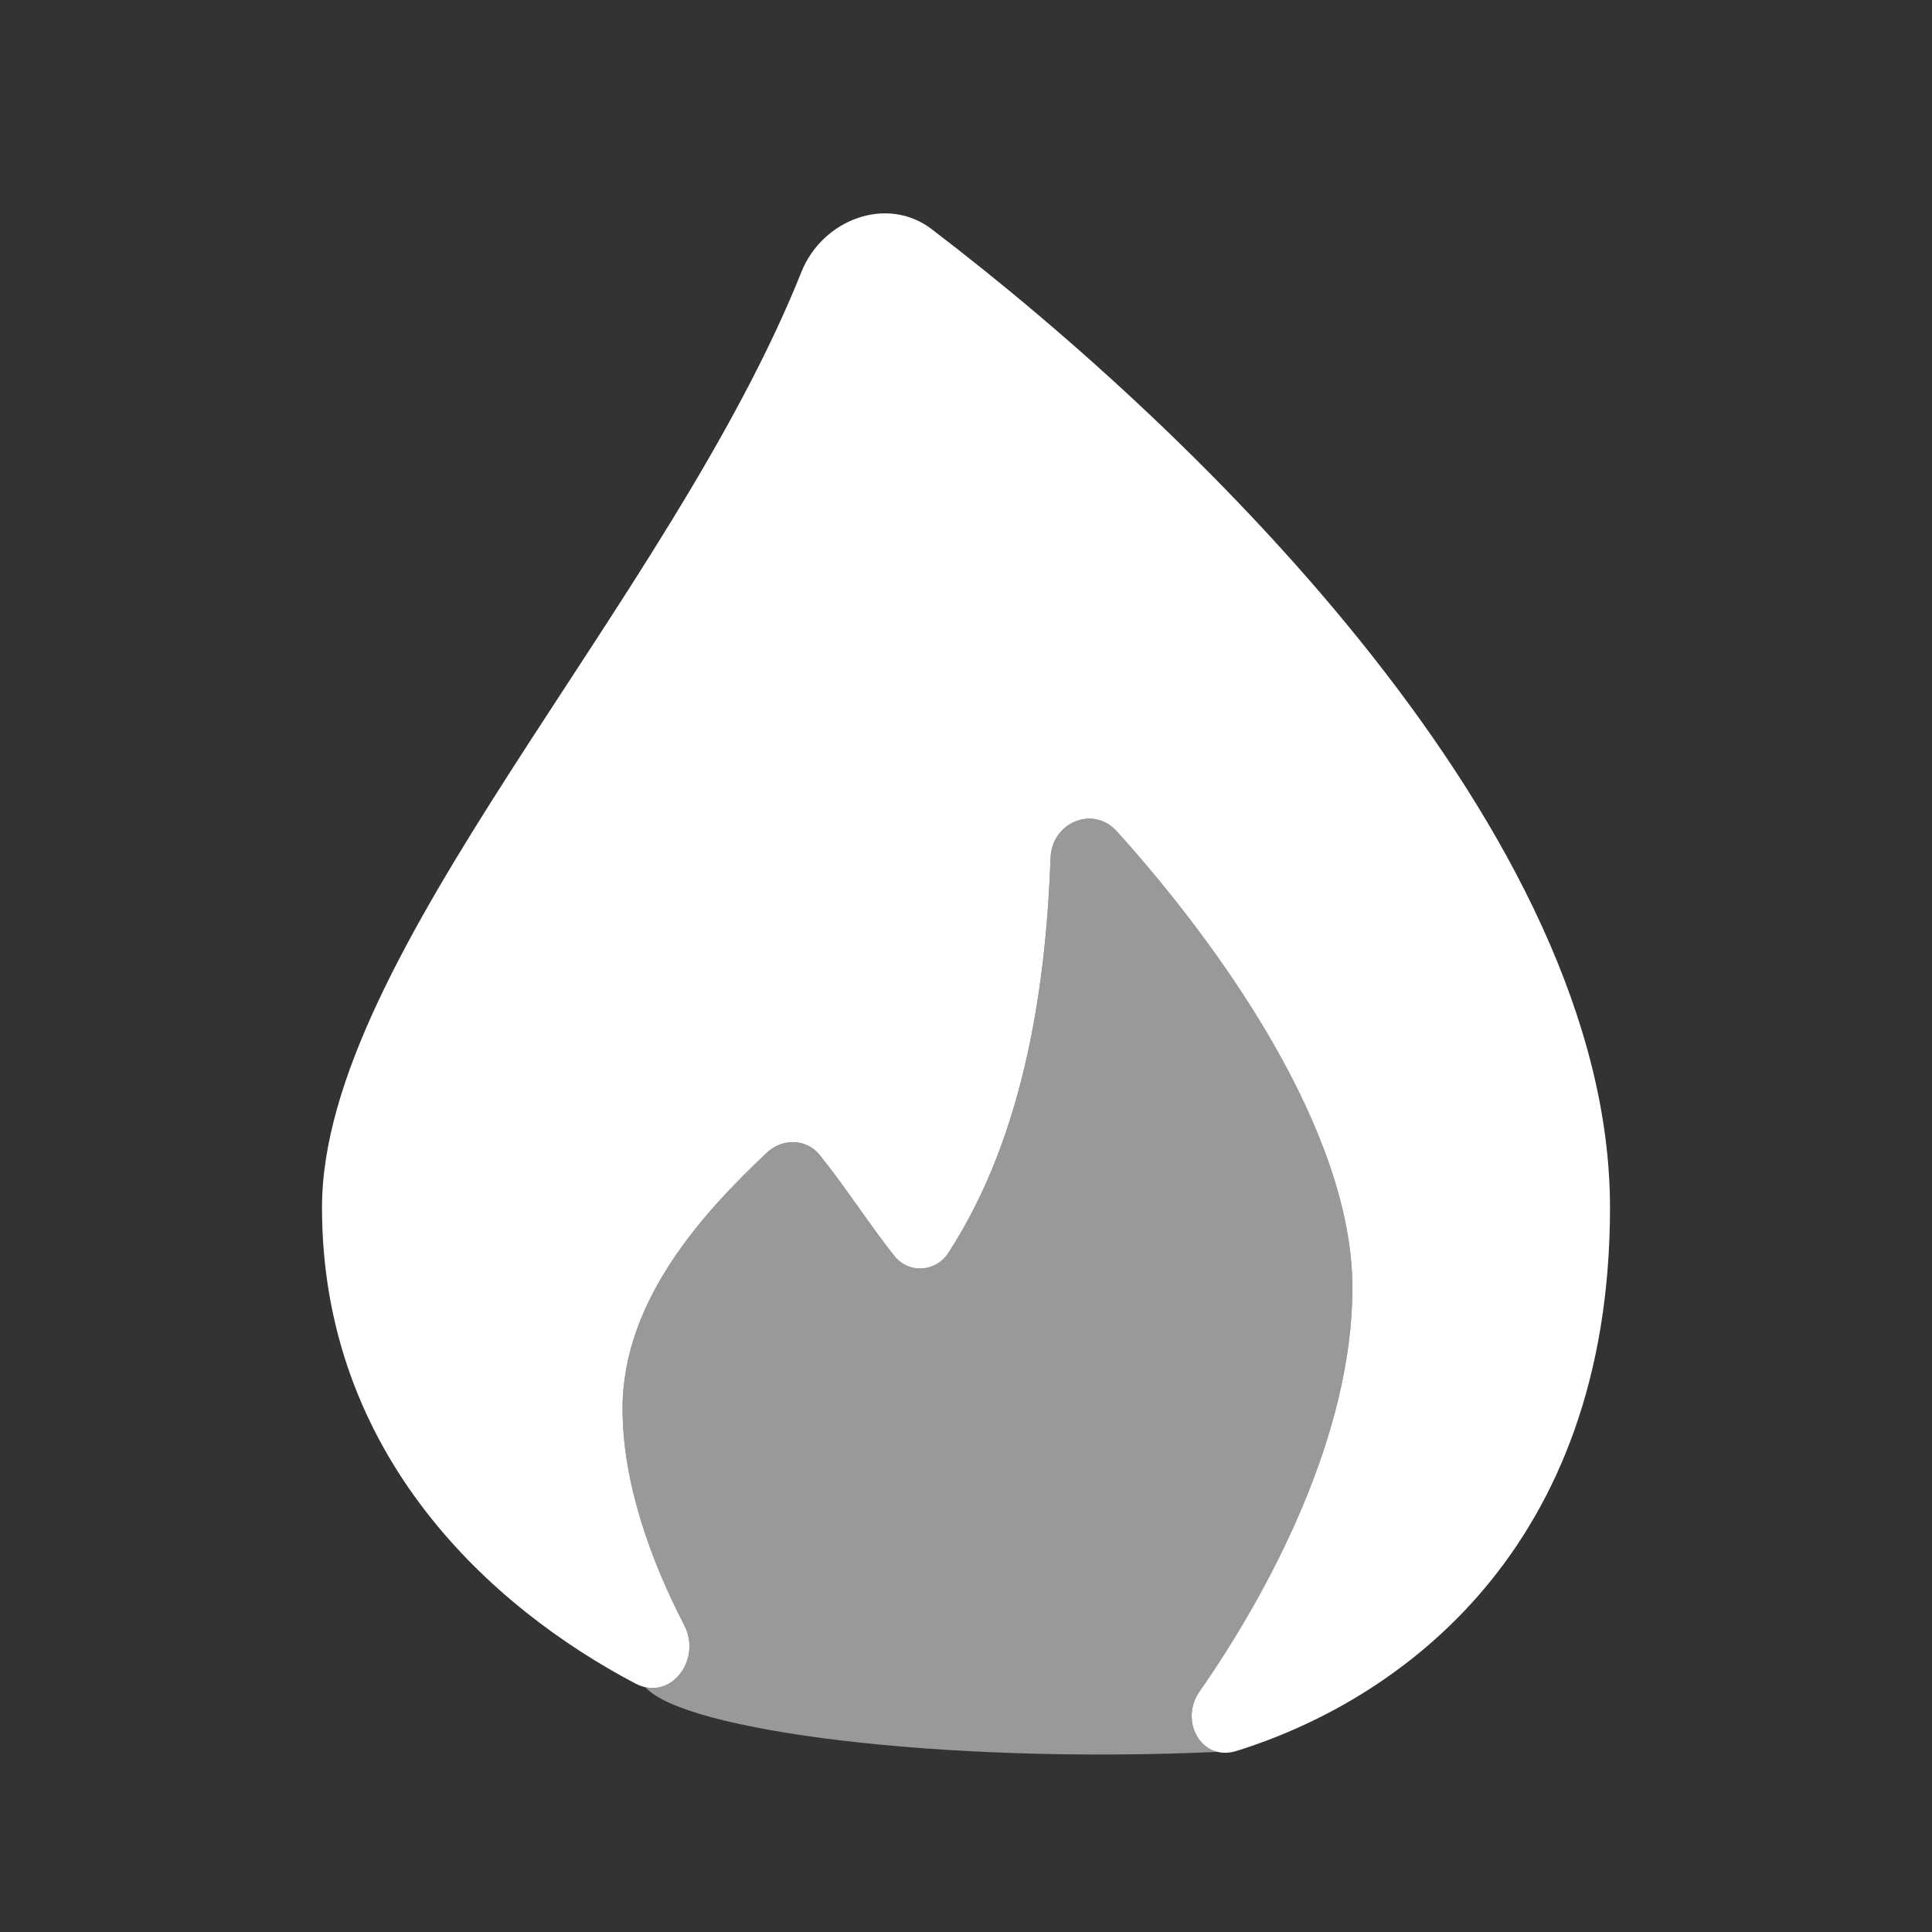
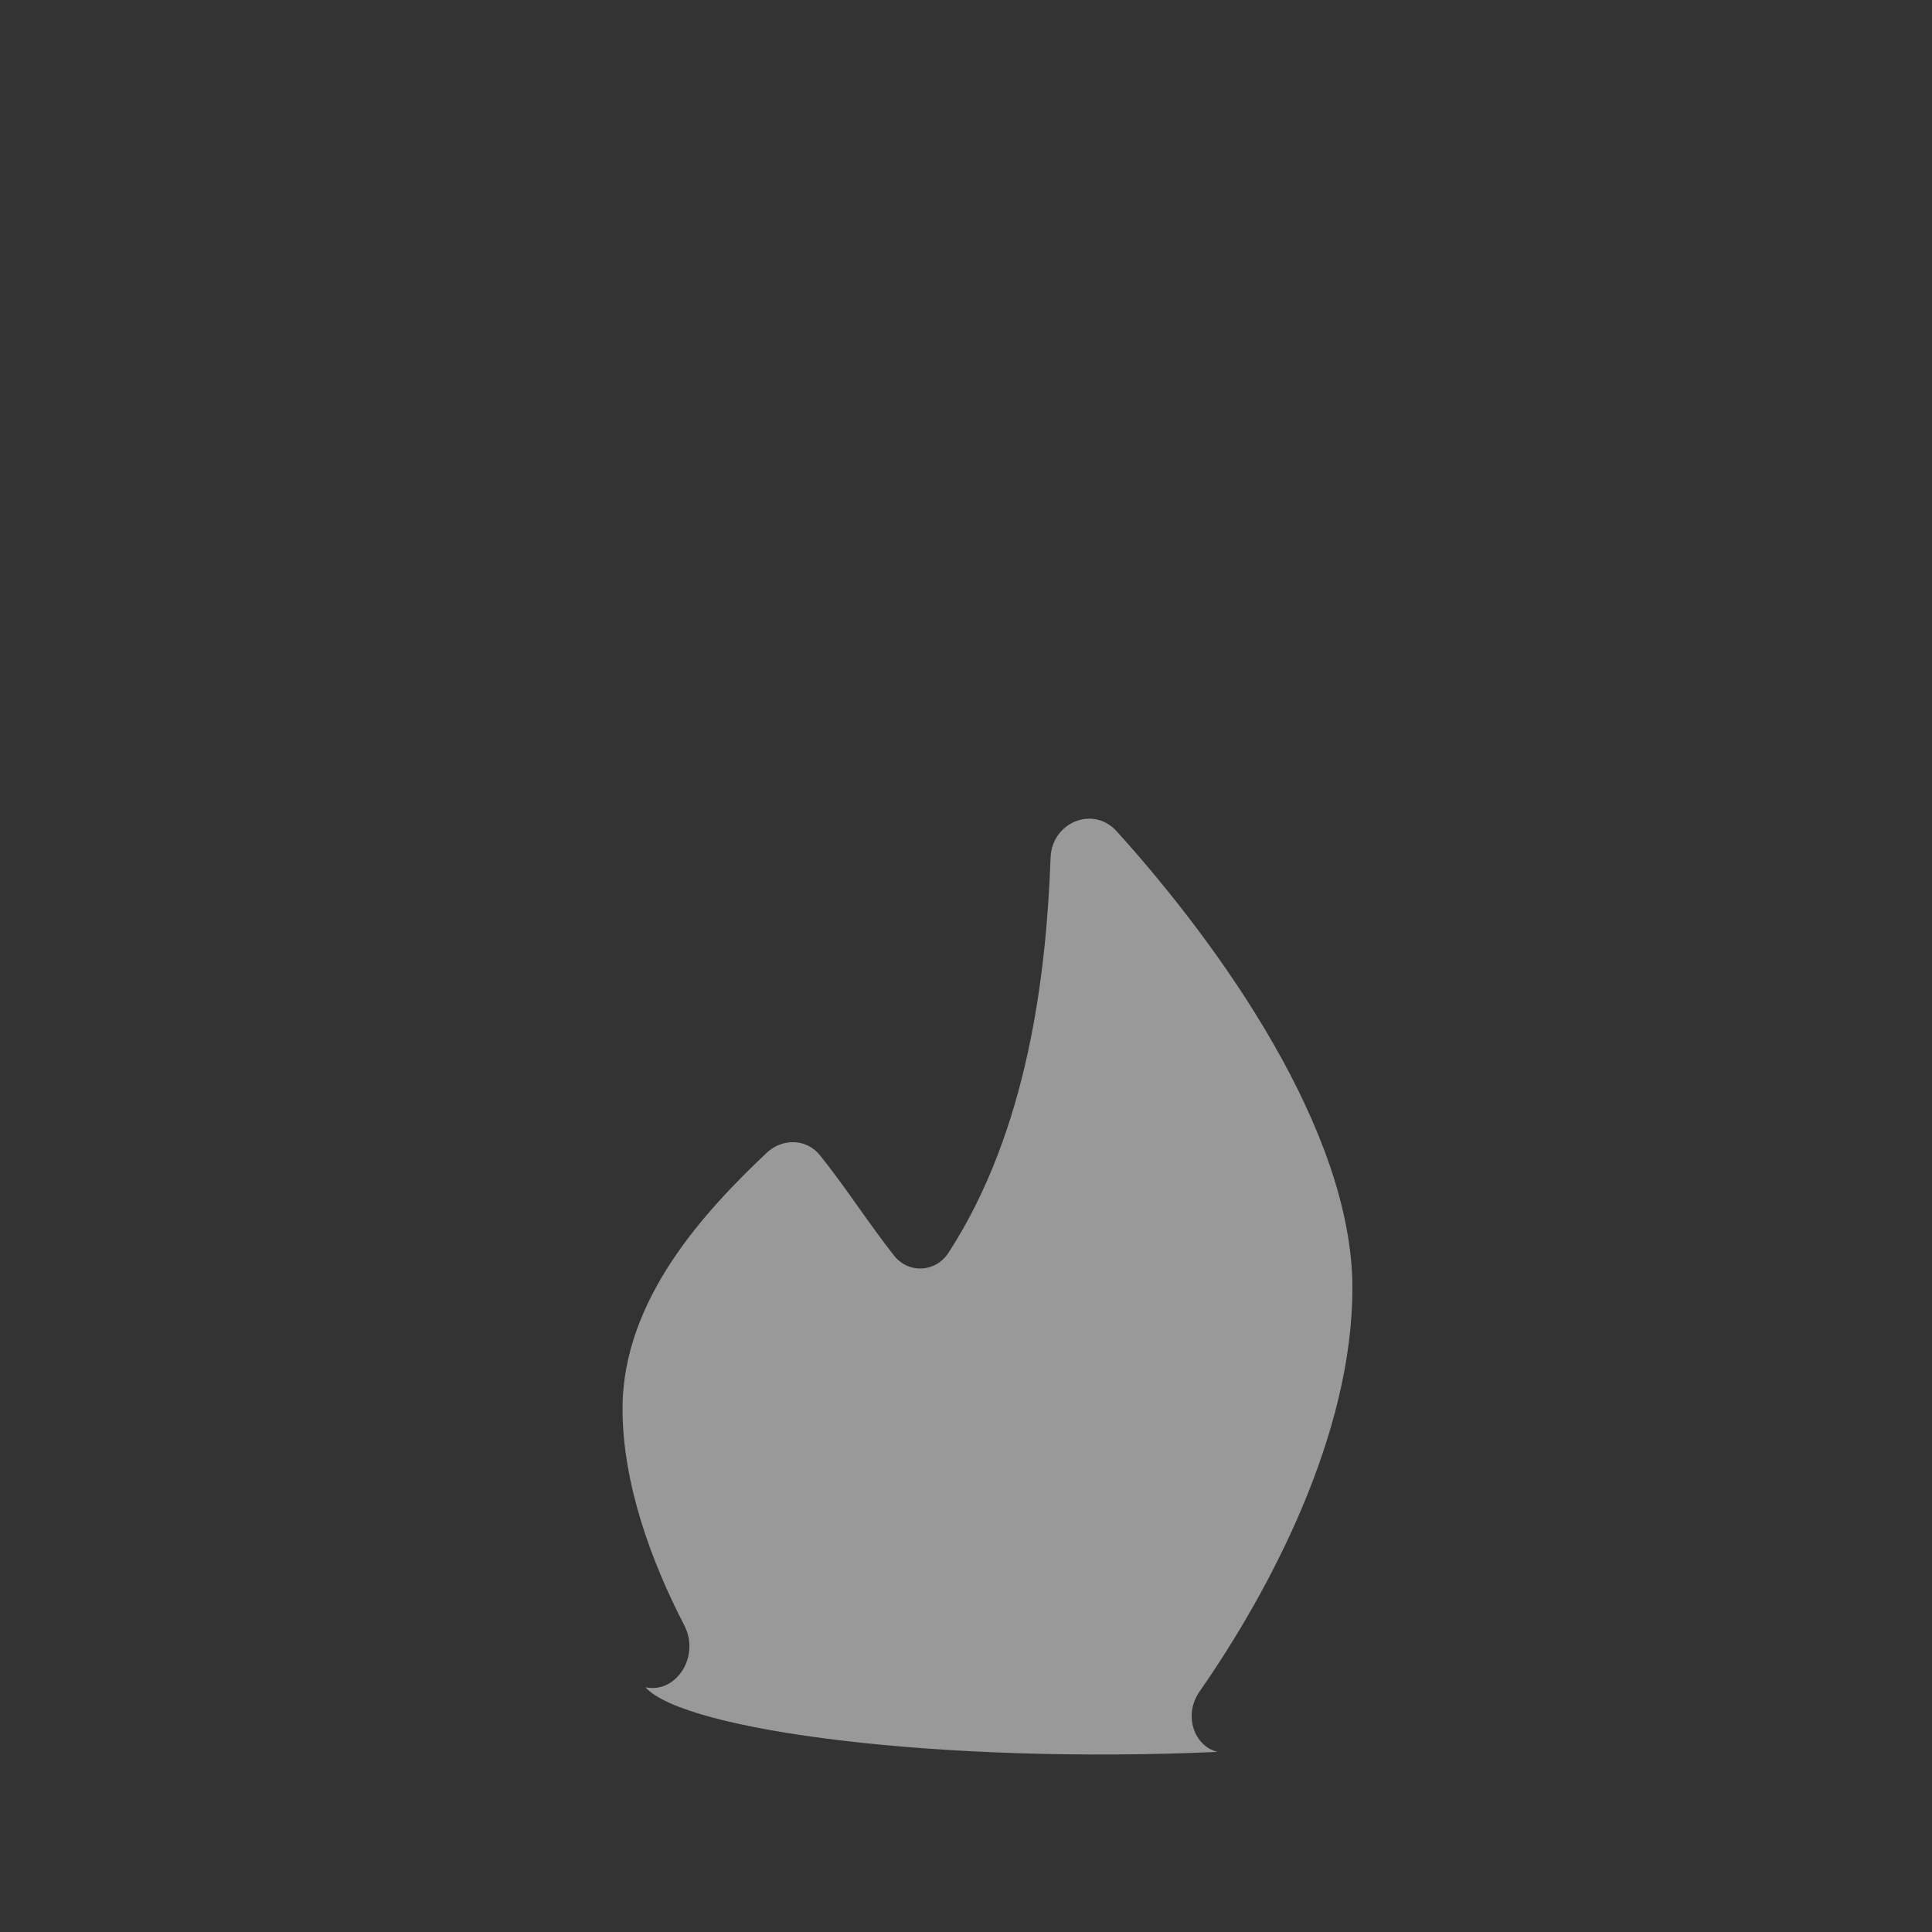
<svg xmlns="http://www.w3.org/2000/svg" width="36" height="36" viewBox="0 0 36 36" fill="none">
  <rect x="0" y="0" width="36" height="36" fill="#333333" stroke="none" />
-   <path d="M30 22.5C30 28.882 26.073 31.683 23.038 32.627C22.912 32.666 22.794 32.669 22.689 32.644C22.256 32.541 22.041 31.965 22.353 31.517C23.674 29.62 25.2 26.724 25.2 24C25.2 21.074 22.734 17.62 20.808 15.489C20.368 15.002 19.6 15.325 19.576 15.981C19.496 18.155 19.153 21.063 17.674 23.342C17.436 23.709 16.931 23.74 16.66 23.397C16.197 22.812 15.735 22.09 15.273 21.52C15.024 21.212 14.574 21.208 14.287 21.48C13.167 22.54 11.6 24.193 11.6 26.25C11.6 27.645 12.14 29.107 12.75 30.284C13.053 30.869 12.595 31.562 12.027 31.439C11.967 31.426 11.905 31.404 11.844 31.372C9.17 29.968 6 27.126 6 22.5C6 17.781 12.465 11.242 14.934 5.066C15.324 4.091 16.524 3.633 17.359 4.269C22.416 8.121 30 15.568 30 22.5Z" fill="white" style="fill:white;fill-opacity:1;" />
  <path opacity="0.5" d="M11.6 26.251C11.6 27.645 12.14 29.108 12.75 30.284C13.053 30.87 12.595 31.562 12.027 31.44C12.75 32.25 17.514 32.876 22.689 32.644C22.256 32.542 22.041 31.965 22.353 31.518C23.674 29.62 25.2 26.724 25.2 24.001C25.2 21.075 22.734 17.62 20.808 15.49C20.368 15.003 19.6 15.325 19.576 15.981C19.497 18.155 19.154 21.063 17.674 23.343C17.436 23.71 16.931 23.74 16.66 23.397C16.197 22.812 15.735 22.09 15.273 21.52C15.024 21.213 14.574 21.209 14.287 21.48C13.168 22.54 11.6 24.194 11.6 26.251Z" fill="white" style="fill:white;fill-opacity:1;" />
</svg>